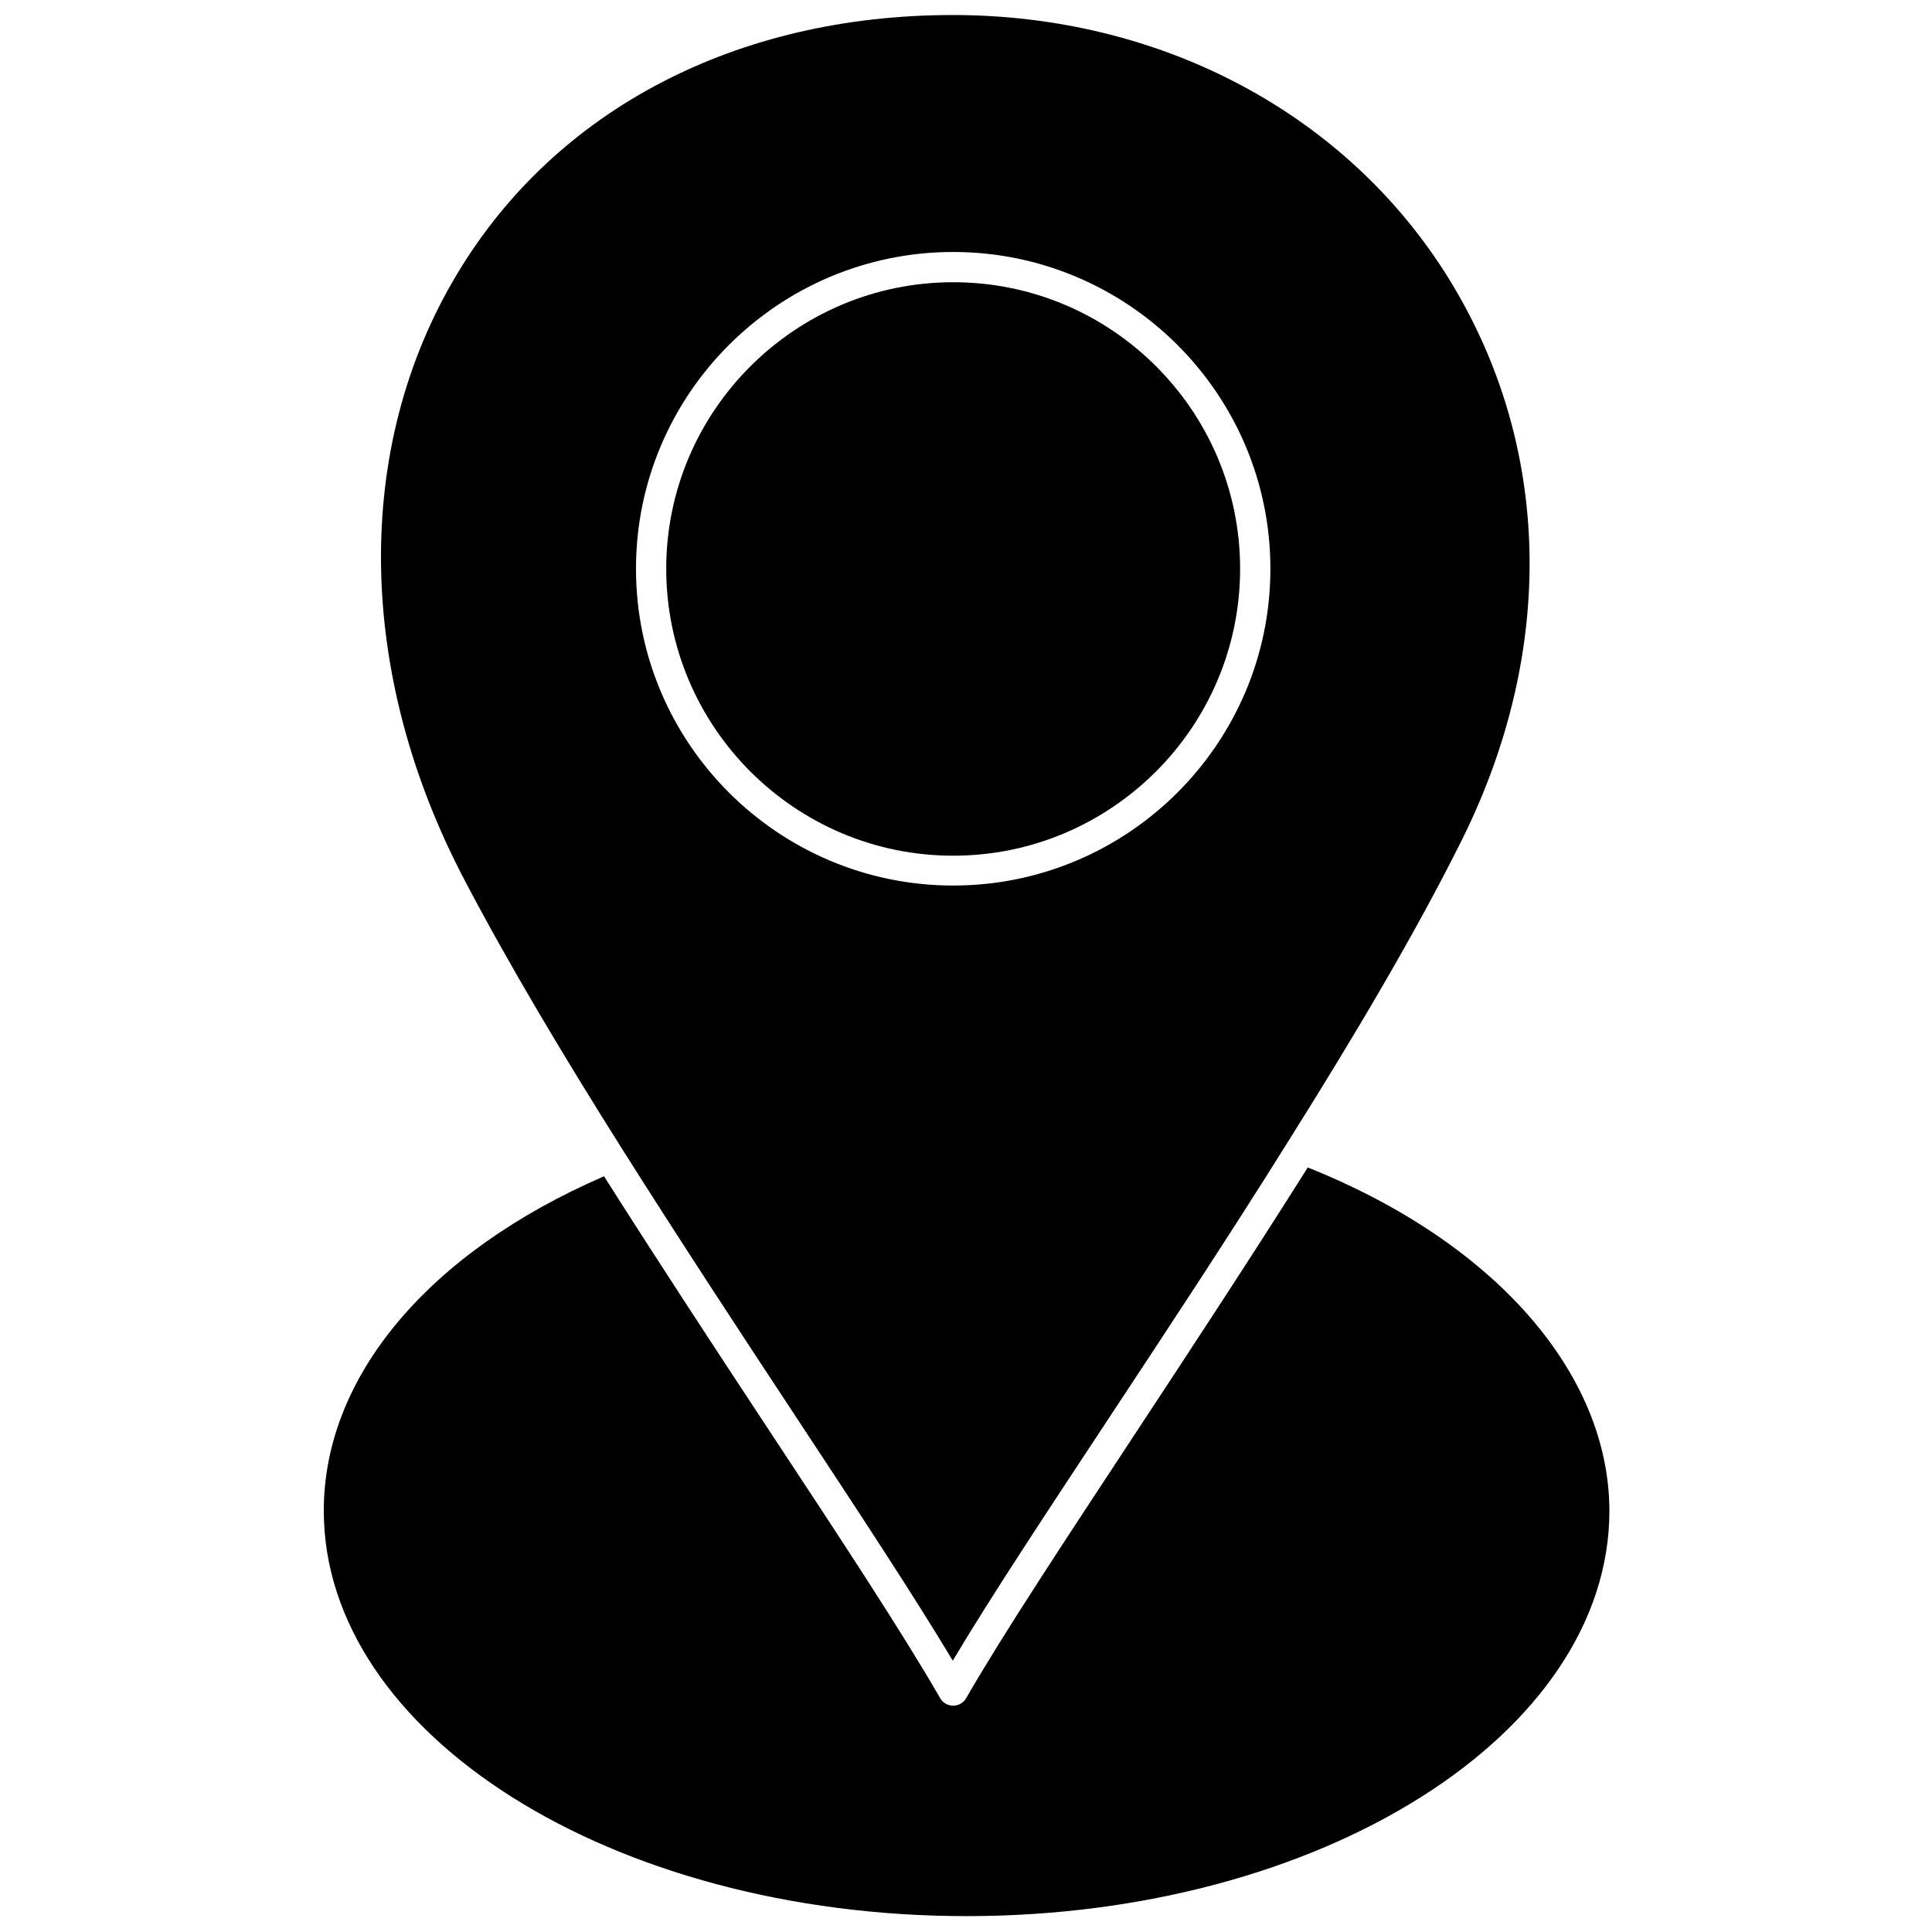
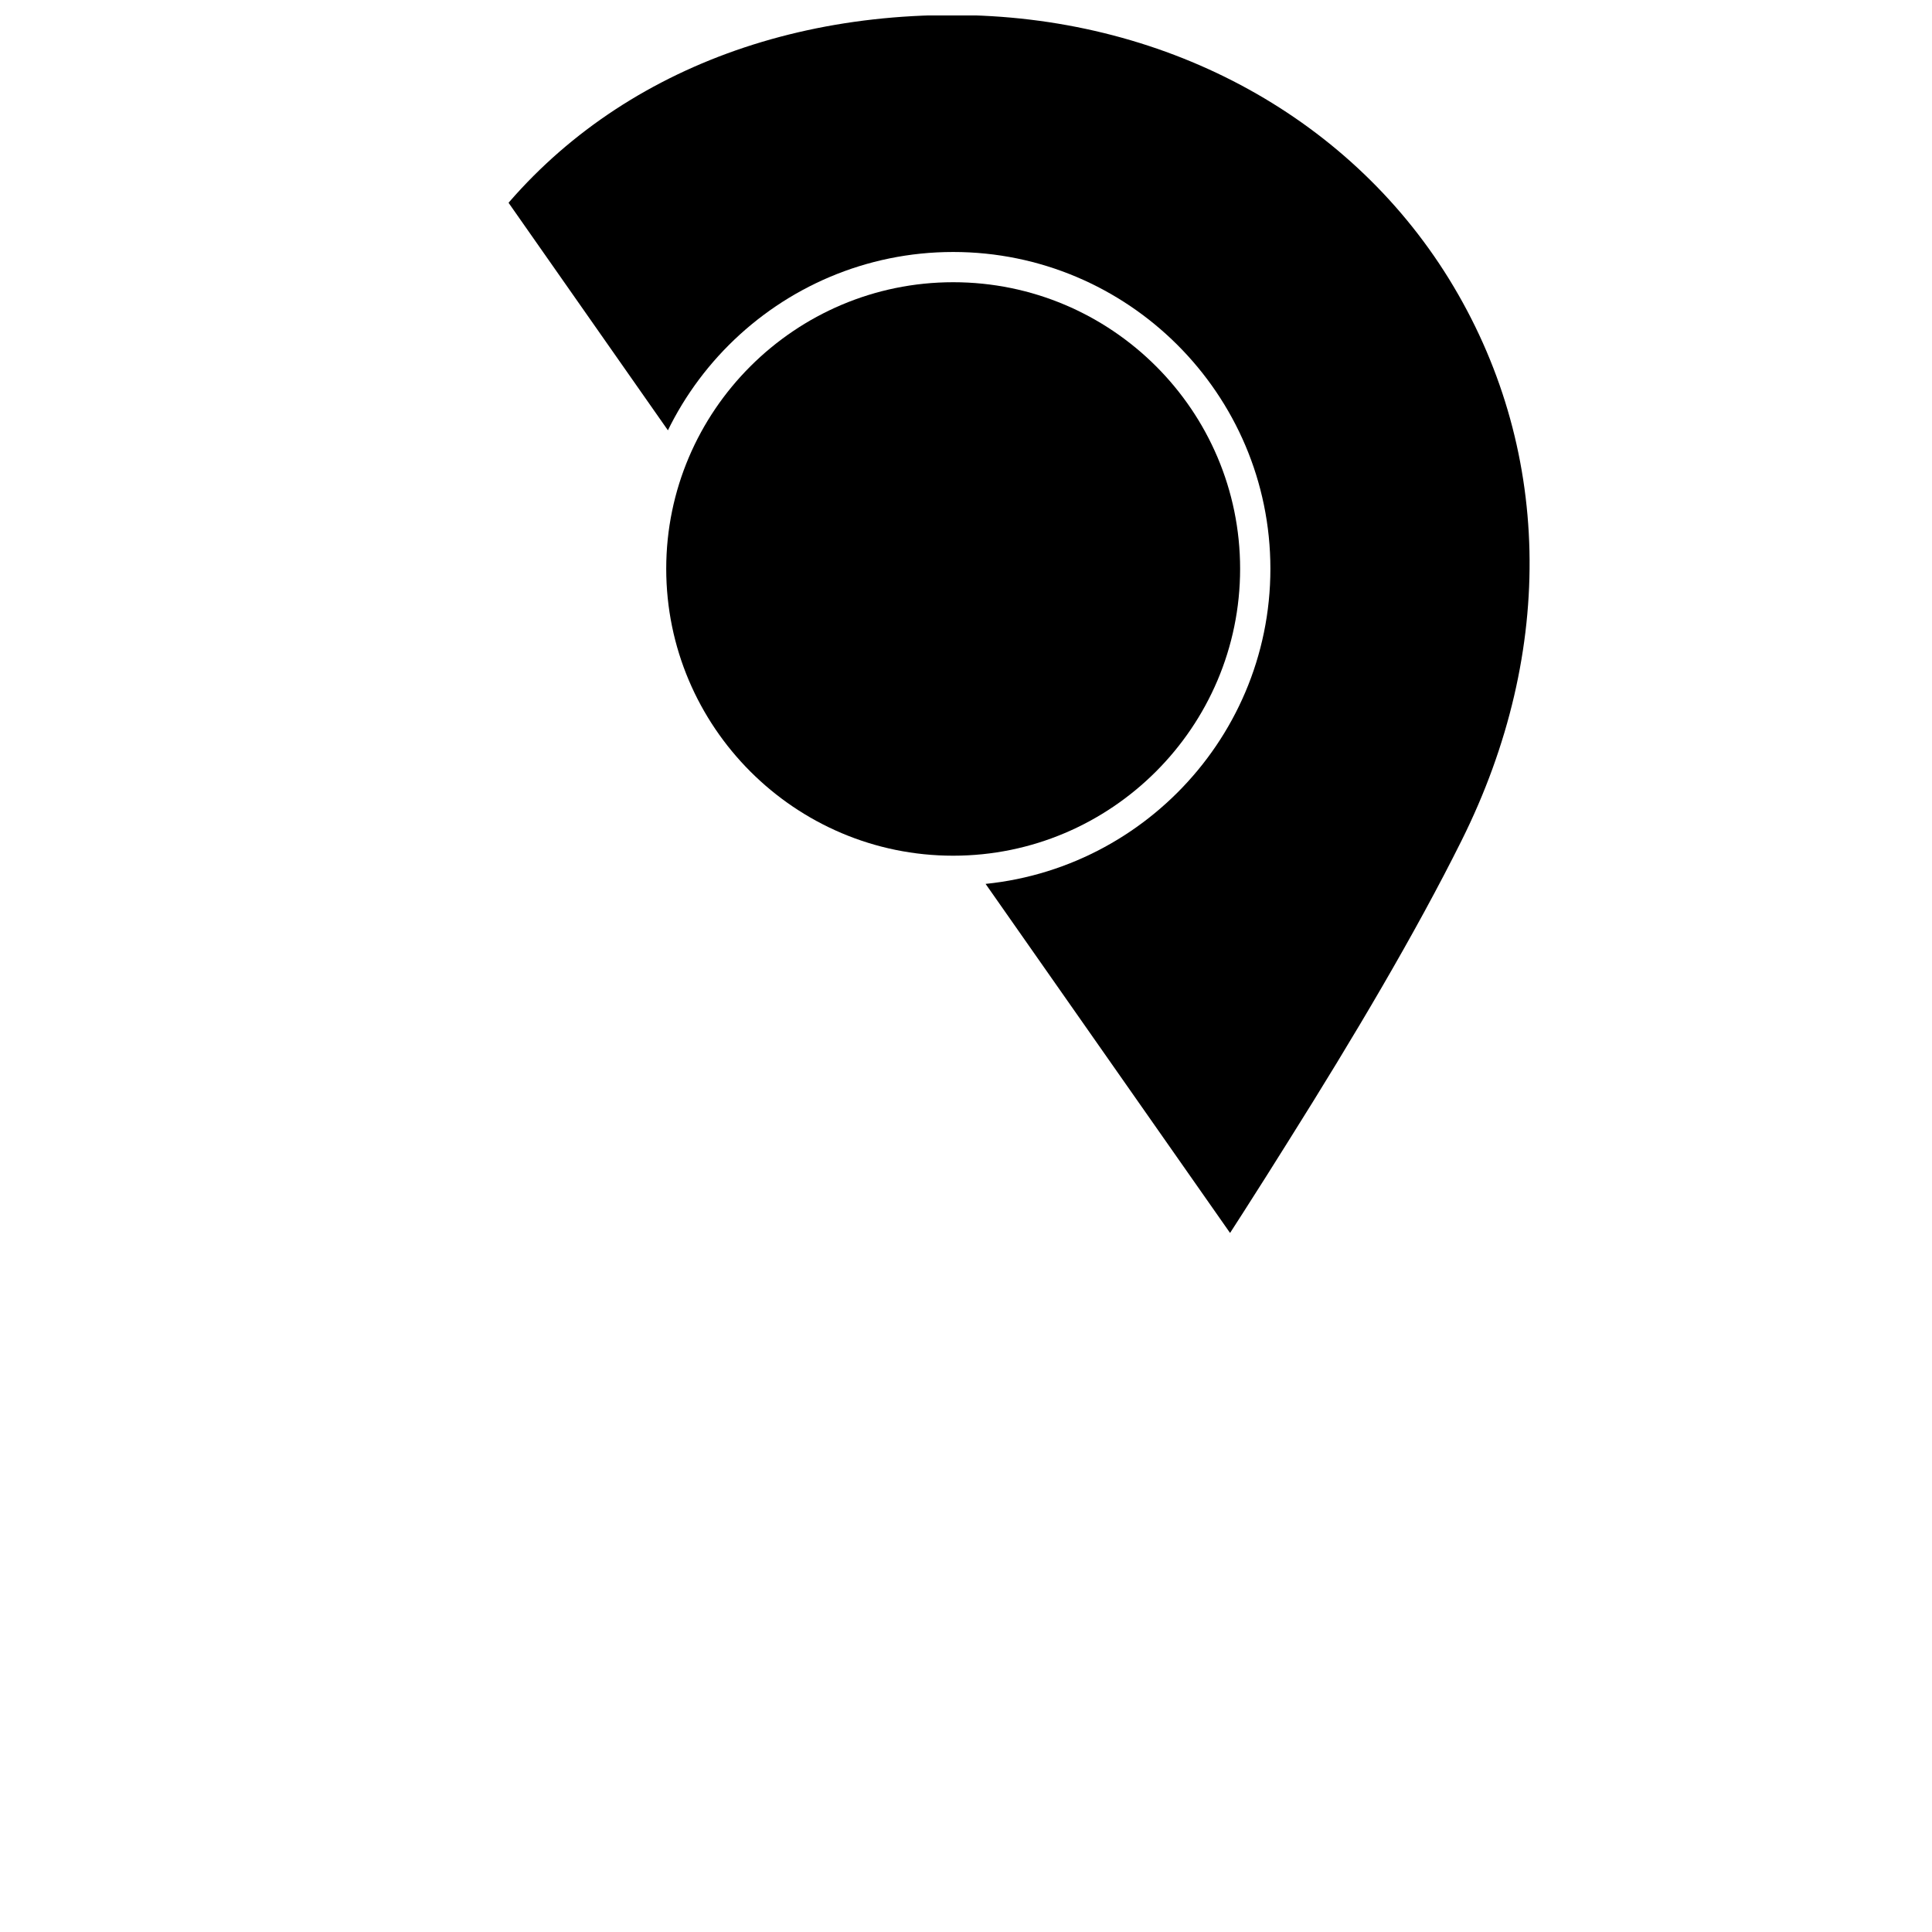
<svg xmlns="http://www.w3.org/2000/svg" width="800px" height="800px" version="1.1" viewBox="144 144 512 512">
  <defs>
    <clipPath id="b">
-       <path d="m229 453h342v198.9h-342z" />
-     </clipPath>
+       </clipPath>
    <clipPath id="a">
-       <path d="m244 148.09h306v436.91h-306z" />
+       <path d="m244 148.09h306v436.91z" />
    </clipPath>
  </defs>
  <g clip-path="url(#b)">
-     <path d="m490.57 453.39c-15.363 24.383-31.398 48.766-45.762 70.59-18.594 28.281-34.738 52.664-44.758 70.031-0.668 1.227-2.004 2.004-3.453 2.004-1.449 0-2.785-0.781-3.453-2.004-10.02-17.367-26.055-41.754-44.648-69.922-14.473-21.934-29.727-45.203-44.426-68.363-46.539 20.152-74.262 53.109-74.262 88.625 0 59.23 76.379 107.44 170.35 107.44 93.859 0 170.35-48.211 170.35-107.44-0.105-36.629-30.613-71.254-79.934-90.961z" />
-   </g>
+     </g>
  <path d="m396.6 370.77c41.863 0 76.043-34.07 76.043-76.043 0-41.863-34.07-75.934-76.043-75.934-41.863 0-76.043 34.07-76.043 75.934 0 41.859 34.07 76.043 76.043 76.043z" />
  <g clip-path="url(#a)">
    <path d="m308.87 448.49v0c15.477 24.496 31.844 49.434 46.316 71.367 16.59 25.164 31.176 47.32 41.309 64.242 10.133-17.035 24.828-39.191 41.418-64.355 14.918-22.602 31.844-48.211 47.543-73.371 17.367-27.613 33.734-55.223 45.871-79.609 25.164-50.438 23.938-104.66-3.34-148.86-27.055-43.758-76.266-69.922-131.49-69.922-57.227 0-105.11 24.941-131.27 68.473-27.723 45.984-26.945 106.11 2.004 161 11.801 22.492 26.277 46.652 41.641 71.039zm87.734-237.71c46.316 0 84.062 37.633 84.062 83.949 0 46.316-37.742 83.949-84.062 83.949-46.316 0-84.062-37.633-84.062-83.949 0.004-46.316 37.746-83.949 84.062-83.949z" />
  </g>
</svg>